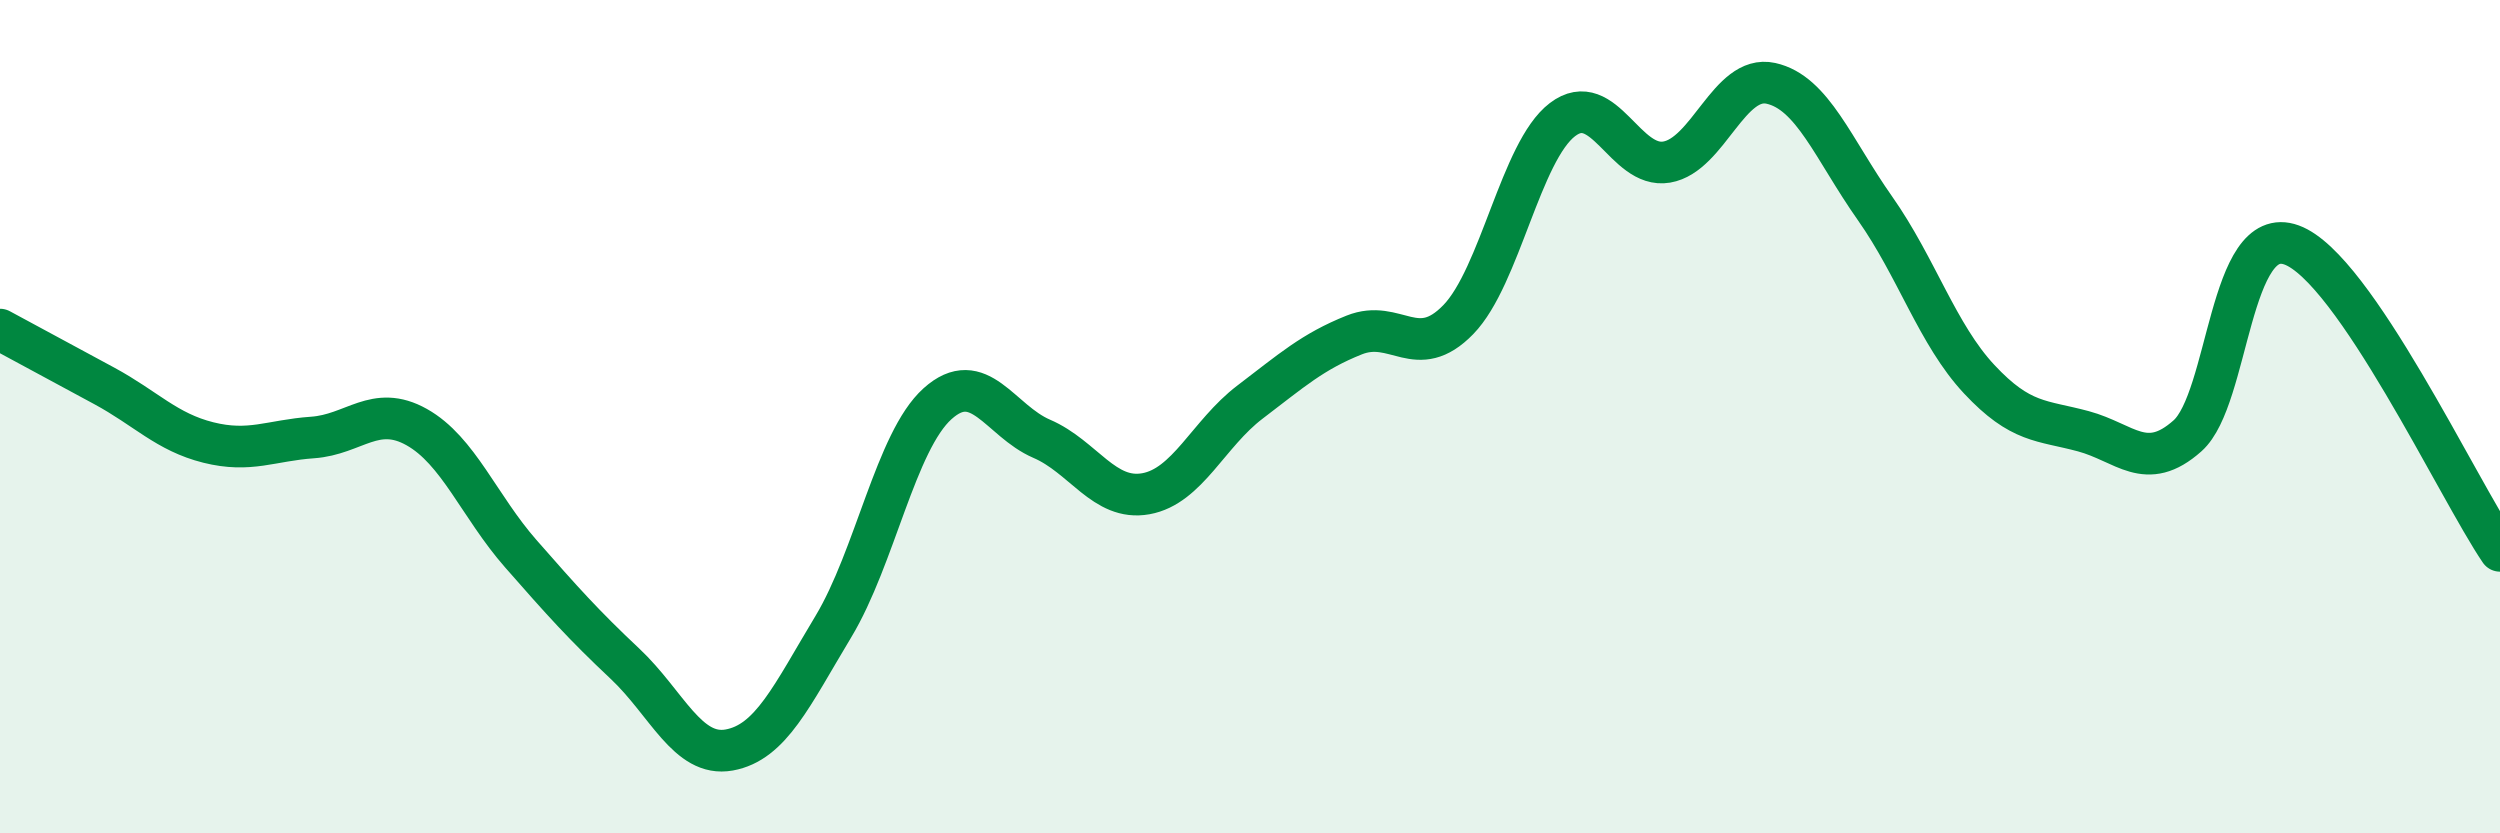
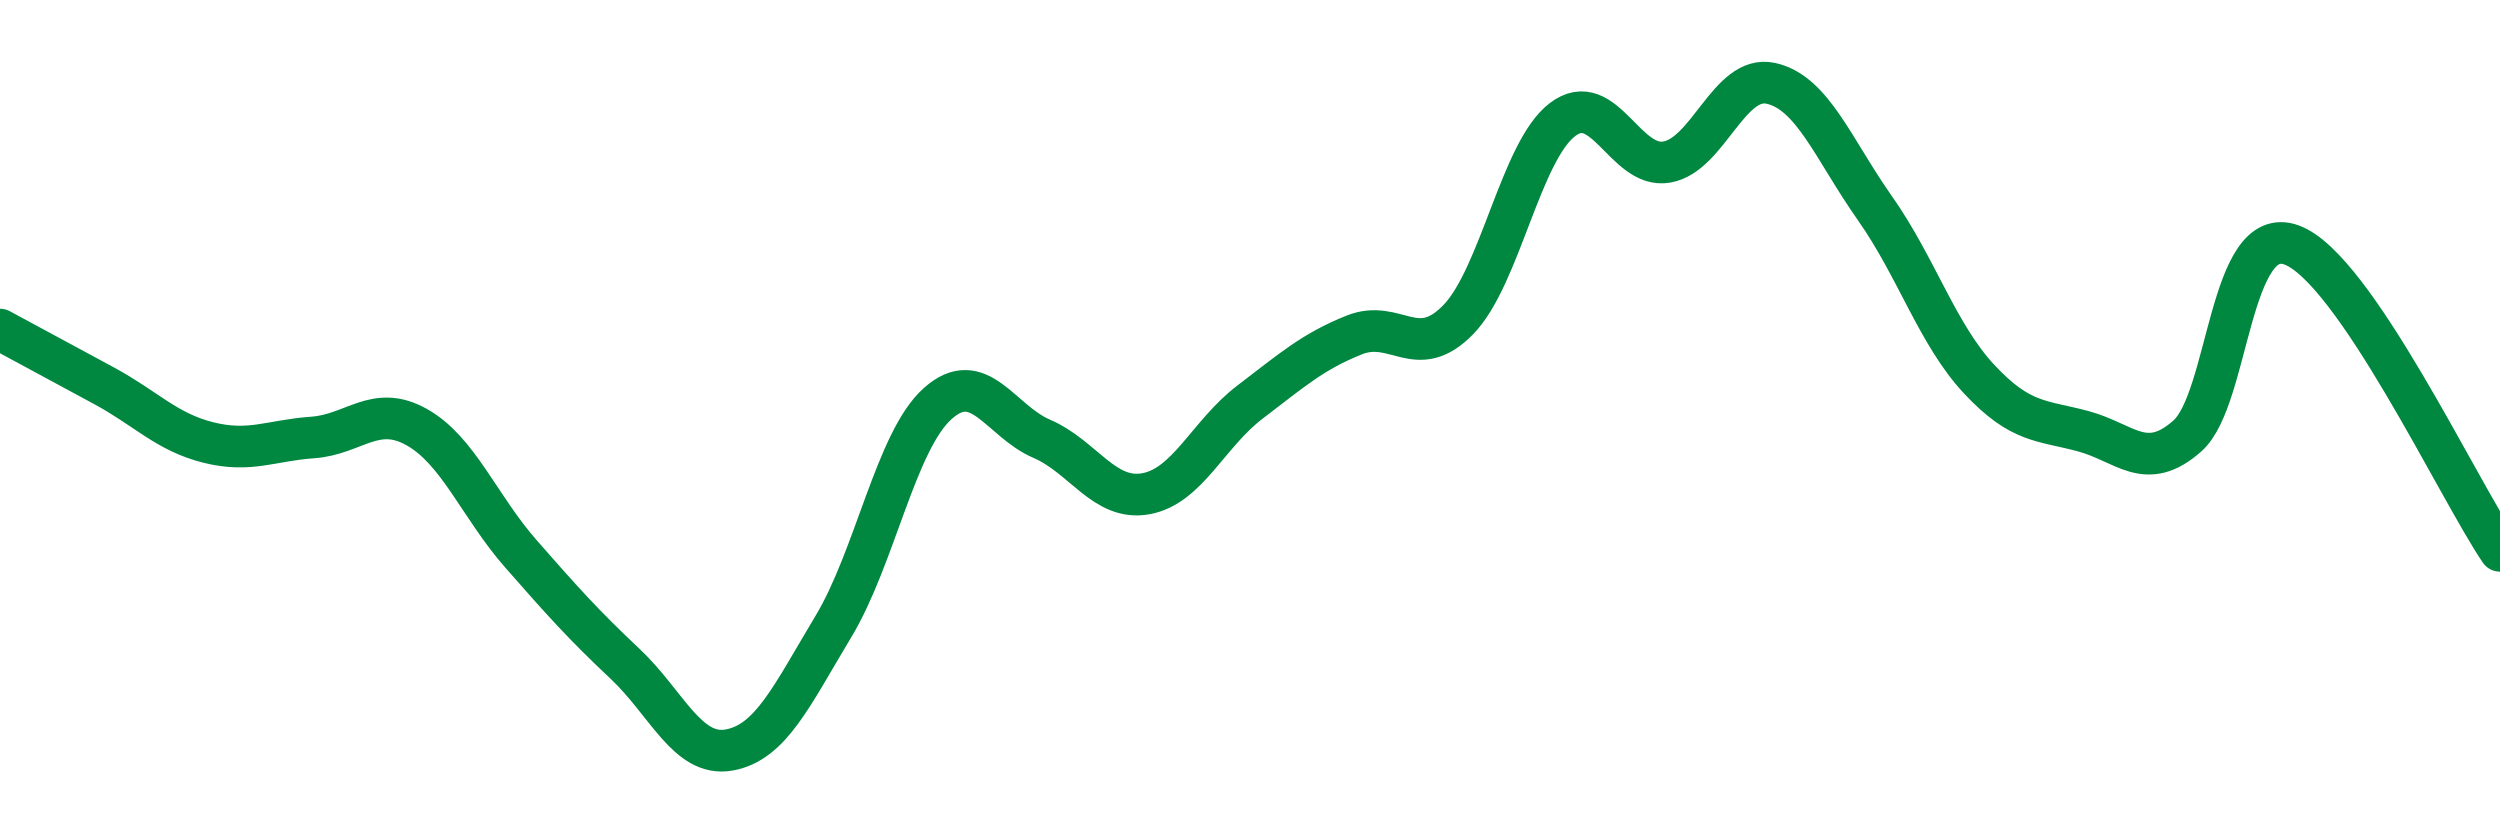
<svg xmlns="http://www.w3.org/2000/svg" width="60" height="20" viewBox="0 0 60 20">
-   <path d="M 0,7.91 C 0.5,8.18 1.5,8.72 2.5,9.26 C 3.5,9.8 4,10.37 5,10.62 C 6,10.87 6.5,10.57 7.5,10.5 C 8.5,10.43 9,9.69 10,10.25 C 11,10.81 11.5,12.15 12.5,13.29 C 13.5,14.43 14,14.99 15,15.93 C 16,16.87 16.5,18.18 17.5,18 C 18.5,17.82 19,16.7 20,15.04 C 21,13.38 21.5,10.59 22.5,9.69 C 23.5,8.79 24,10.1 25,10.53 C 26,10.96 26.5,12.03 27.5,11.85 C 28.5,11.67 29,10.41 30,9.65 C 31,8.89 31.5,8.44 32.5,8.04 C 33.5,7.64 34,8.7 35,7.67 C 36,6.64 36.5,3.63 37.5,2.87 C 38.5,2.11 39,4.06 40,3.89 C 41,3.72 41.5,1.78 42.5,2 C 43.5,2.22 44,3.58 45,5 C 46,6.42 46.5,8.03 47.5,9.1 C 48.5,10.17 49,10.08 50,10.35 C 51,10.62 51.5,11.35 52.5,10.46 C 53.5,9.57 53.5,5.33 55,5.88 C 56.5,6.43 59,11.75 60,13.22L60 20L0 20Z" fill="#008740" opacity="0.1" stroke-linecap="round" stroke-linejoin="round" />
  <path d="M 0,7.91 C 0.5,8.18 1.5,8.72 2.5,9.26 C 3.5,9.8 4,10.37 5,10.62 C 6,10.87 6.5,10.57 7.5,10.5 C 8.5,10.43 9,9.69 10,10.25 C 11,10.81 11.5,12.15 12.5,13.29 C 13.5,14.43 14,14.99 15,15.93 C 16,16.87 16.5,18.18 17.5,18 C 18.5,17.82 19,16.7 20,15.04 C 21,13.38 21.5,10.59 22.5,9.69 C 23.5,8.79 24,10.1 25,10.53 C 26,10.96 26.5,12.03 27.5,11.85 C 28.5,11.67 29,10.41 30,9.65 C 31,8.89 31.5,8.44 32.5,8.04 C 33.5,7.64 34,8.7 35,7.67 C 36,6.64 36.5,3.63 37.5,2.87 C 38.5,2.11 39,4.06 40,3.89 C 41,3.72 41.5,1.78 42.5,2 C 43.5,2.22 44,3.58 45,5 C 46,6.42 46.5,8.03 47.5,9.1 C 48.5,10.17 49,10.08 50,10.35 C 51,10.62 51.5,11.35 52.5,10.46 C 53.5,9.57 53.5,5.33 55,5.88 C 56.5,6.43 59,11.75 60,13.22" stroke="#008740" stroke-width="1" fill="none" stroke-linecap="round" stroke-linejoin="round" />
</svg>